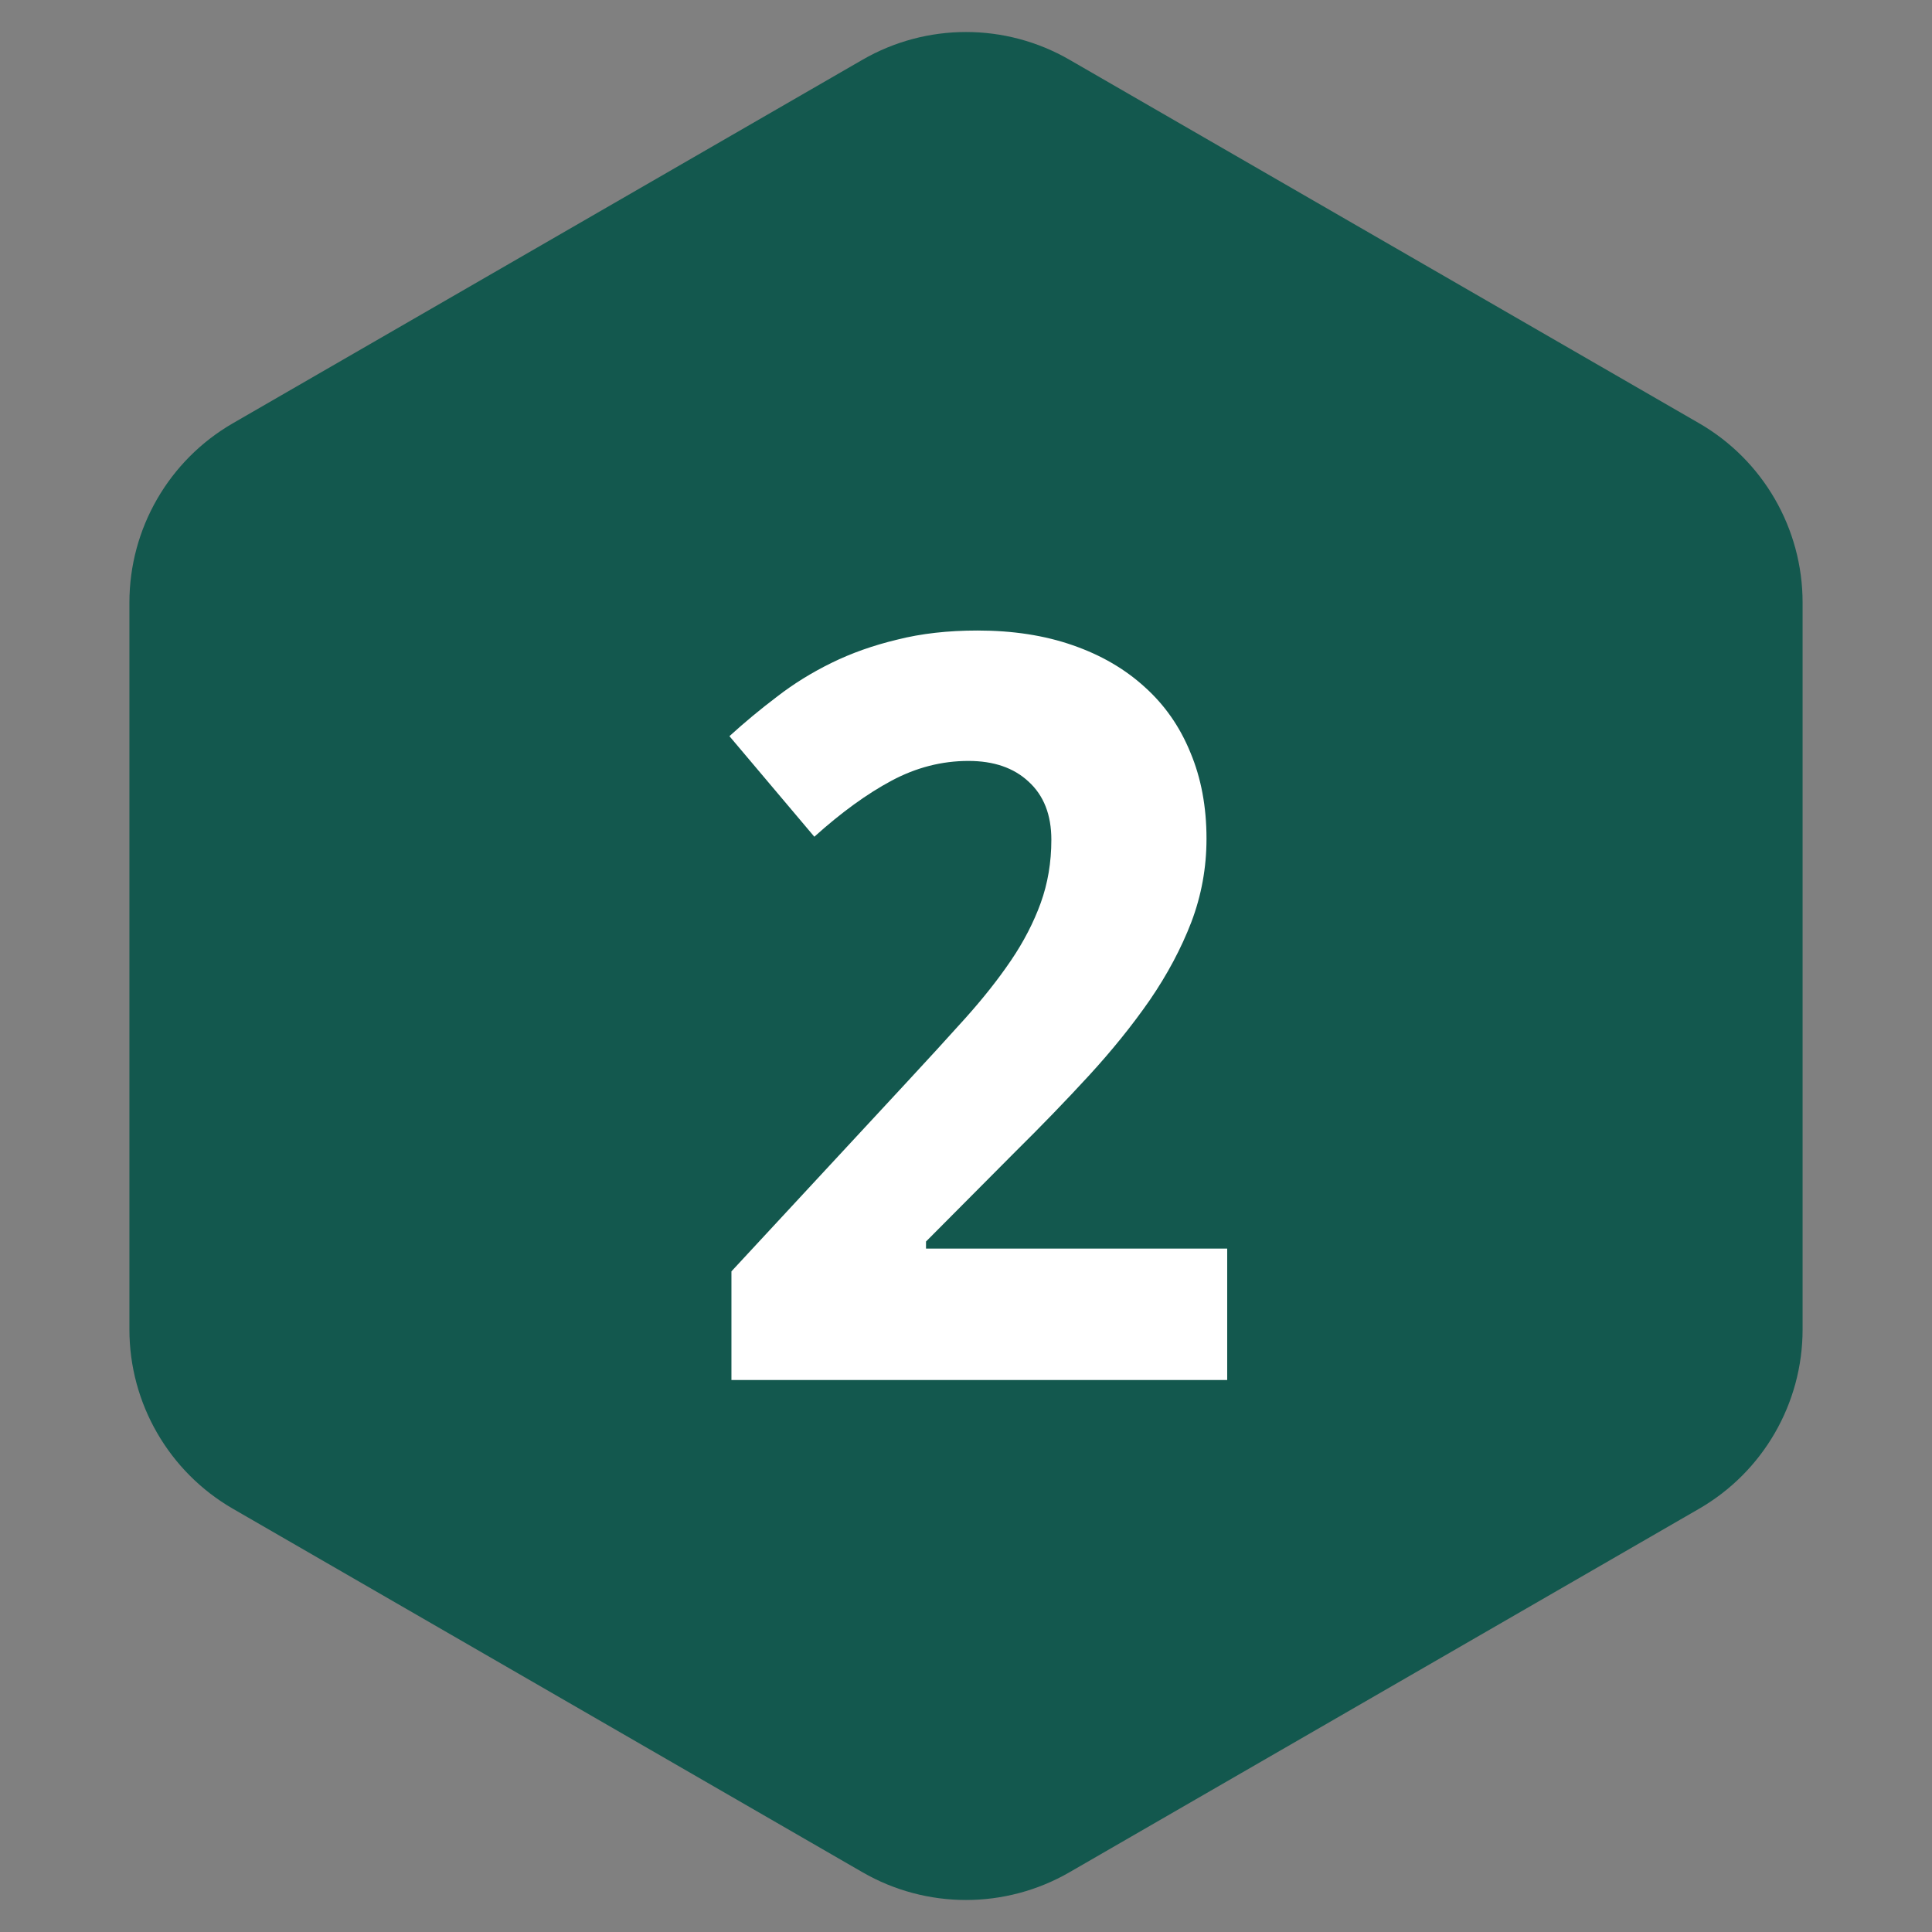
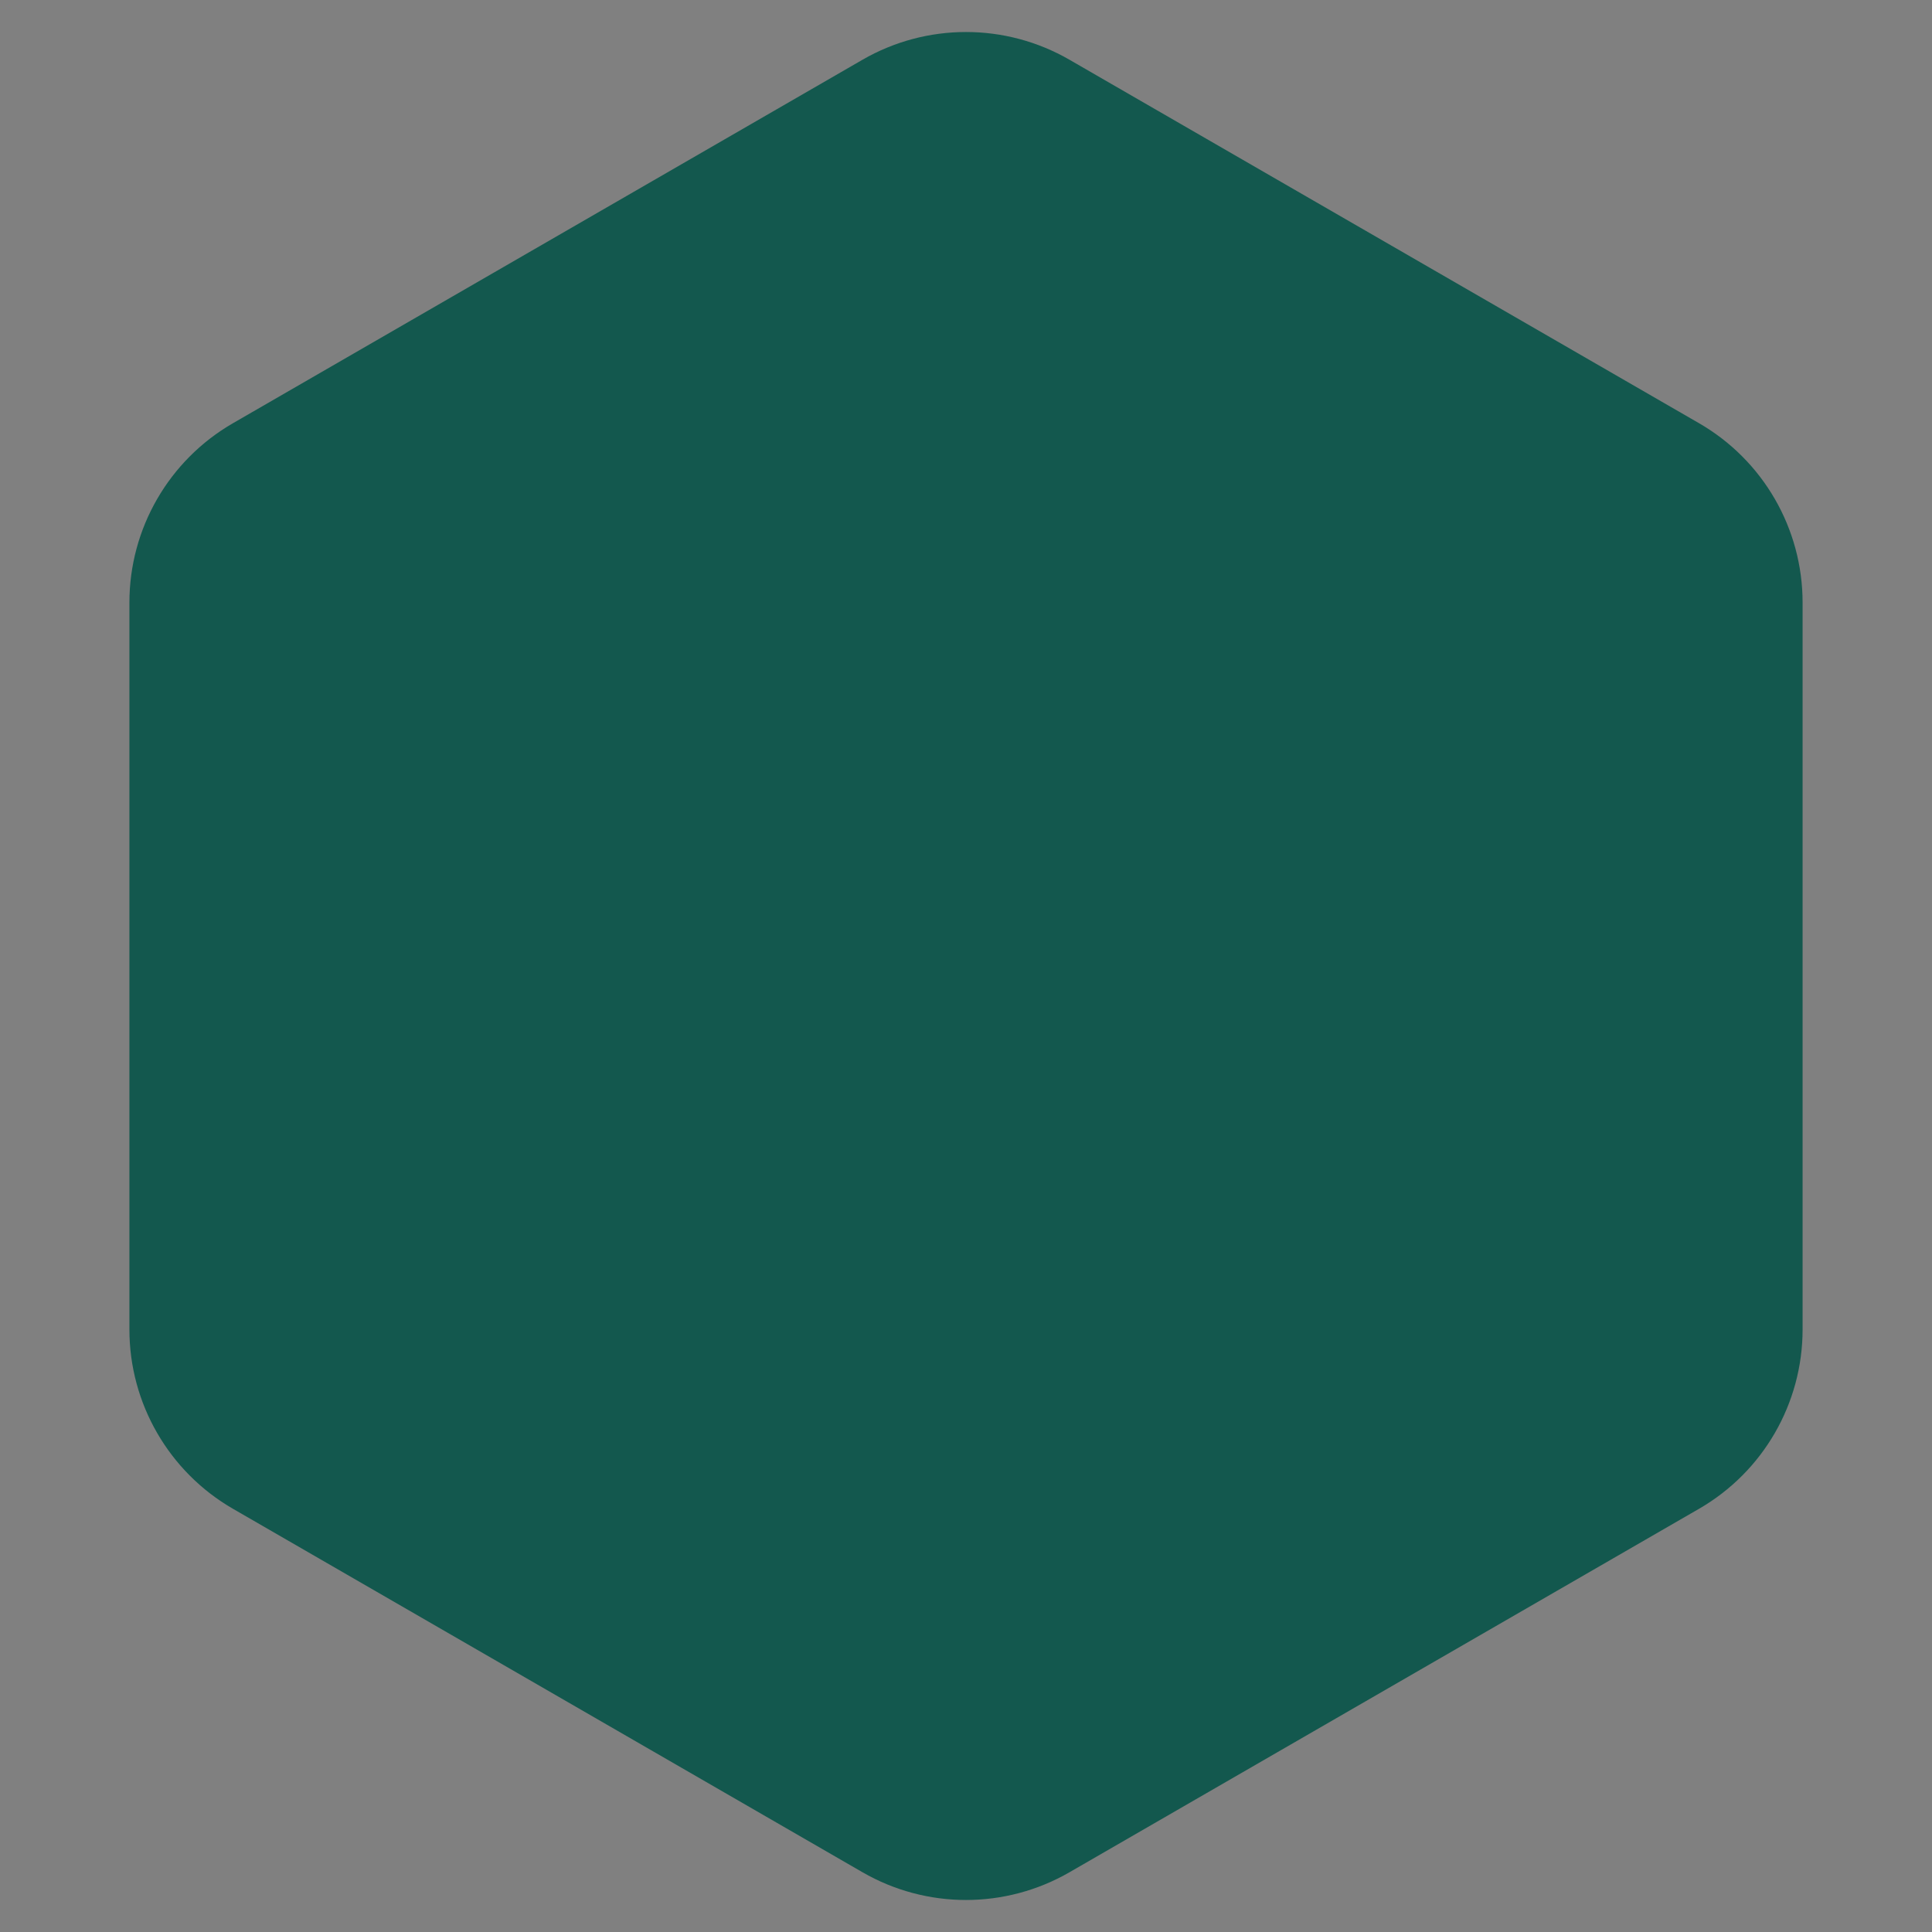
<svg xmlns="http://www.w3.org/2000/svg" width="56" height="56" viewBox="0 0 56 56" fill="none">
  <rect x="0" y="0" width="56" height="56" fill="#808080" stroke="none" />
  <path d="M25 1.732C26.856 0.66 29.144 0.66 31 1.732L49.249 12.268C51.105 13.34 52.249 15.32 52.249 17.464V38.536C52.249 40.679 51.105 42.66 49.249 43.732L31 54.268C29.144 55.34 26.856 55.34 25 54.268L6.751 43.732C4.895 42.66 3.751 40.679 3.751 38.536V17.464C3.751 15.32 4.895 13.34 6.751 12.268L25 1.732Z" fill="#13584E" />
-   <path d="M35.571 40H21.201V36.851L26.24 31.416C26.875 30.732 27.451 30.102 27.969 29.526C28.486 28.95 28.931 28.389 29.302 27.842C29.673 27.295 29.961 26.738 30.166 26.172C30.371 25.605 30.474 24.995 30.474 24.341C30.474 23.618 30.254 23.057 29.814 22.656C29.385 22.256 28.804 22.056 28.071 22.056C27.3 22.056 26.558 22.246 25.845 22.627C25.132 23.008 24.385 23.55 23.604 24.253L21.143 21.338C21.582 20.938 22.041 20.557 22.52 20.195C22.998 19.824 23.525 19.497 24.102 19.214C24.678 18.931 25.312 18.706 26.006 18.54C26.699 18.364 27.476 18.276 28.335 18.276C29.36 18.276 30.278 18.418 31.089 18.701C31.909 18.984 32.607 19.39 33.184 19.917C33.76 20.435 34.199 21.064 34.502 21.807C34.815 22.549 34.971 23.384 34.971 24.311C34.971 25.151 34.824 25.957 34.531 26.729C34.238 27.49 33.838 28.242 33.33 28.984C32.822 29.717 32.231 30.449 31.558 31.182C30.894 31.904 30.181 32.642 29.419 33.394L26.841 35.986V36.191H35.571V40Z" fill="white" />
</svg>